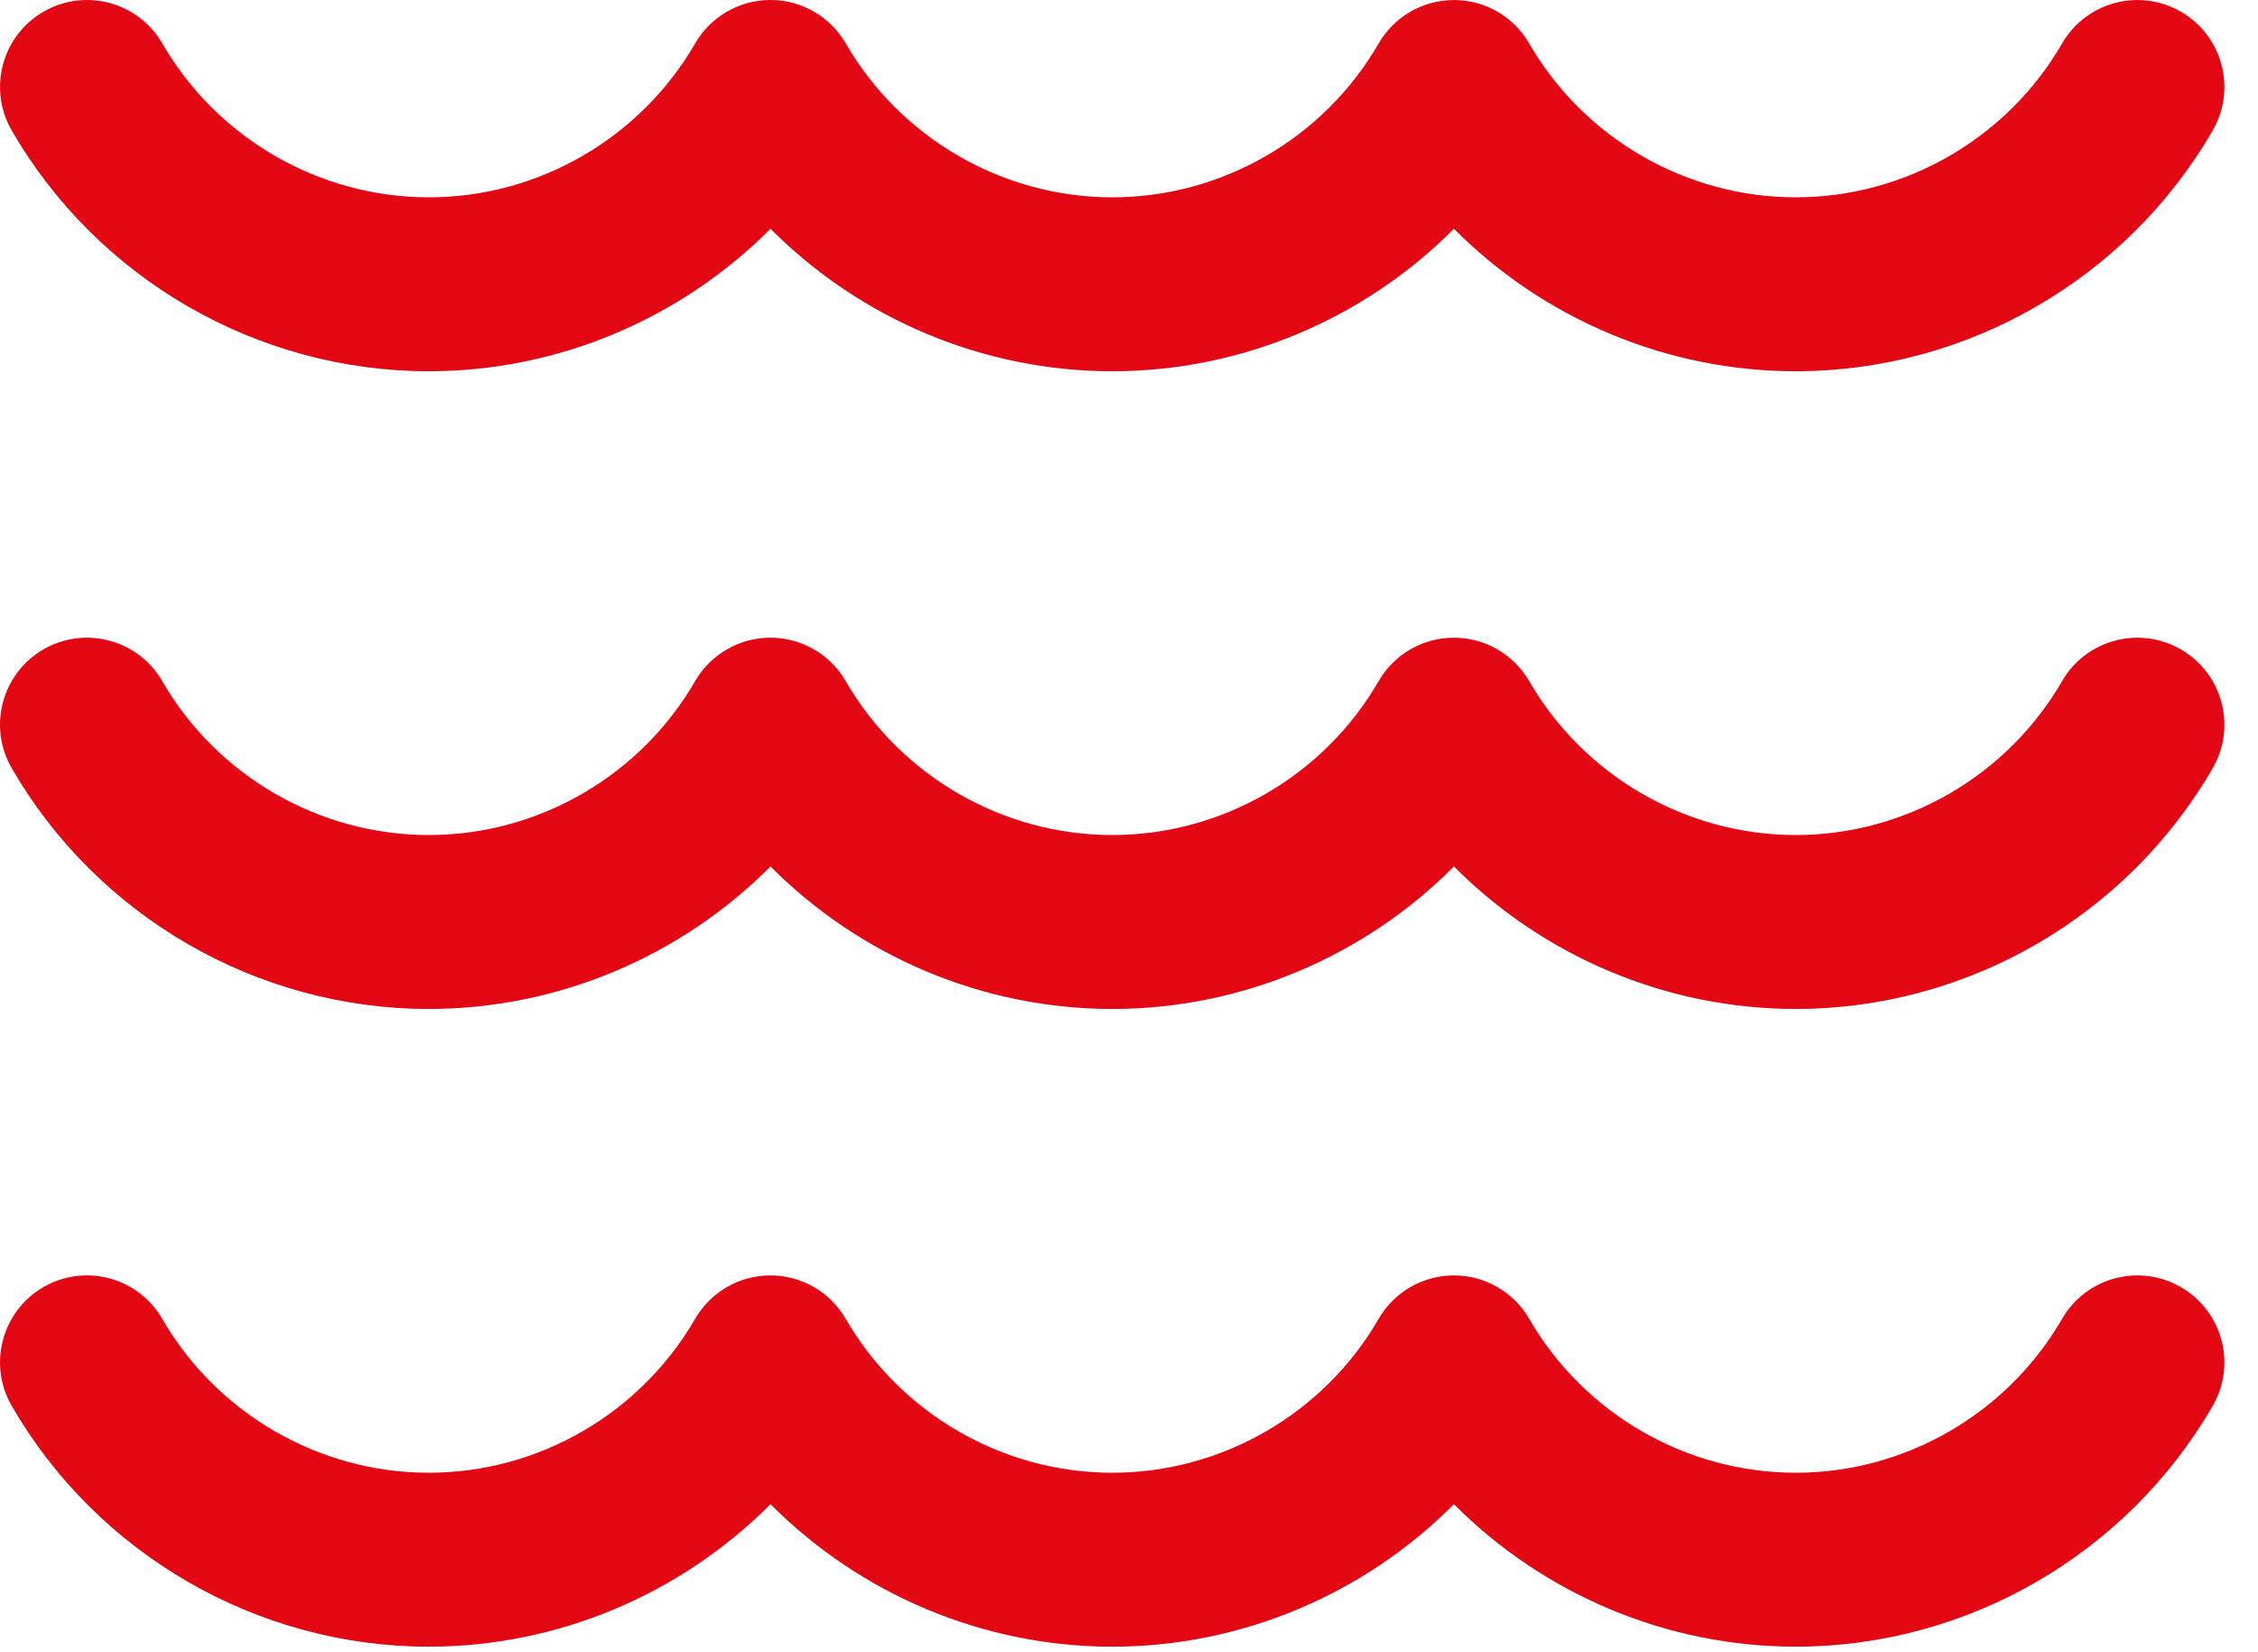
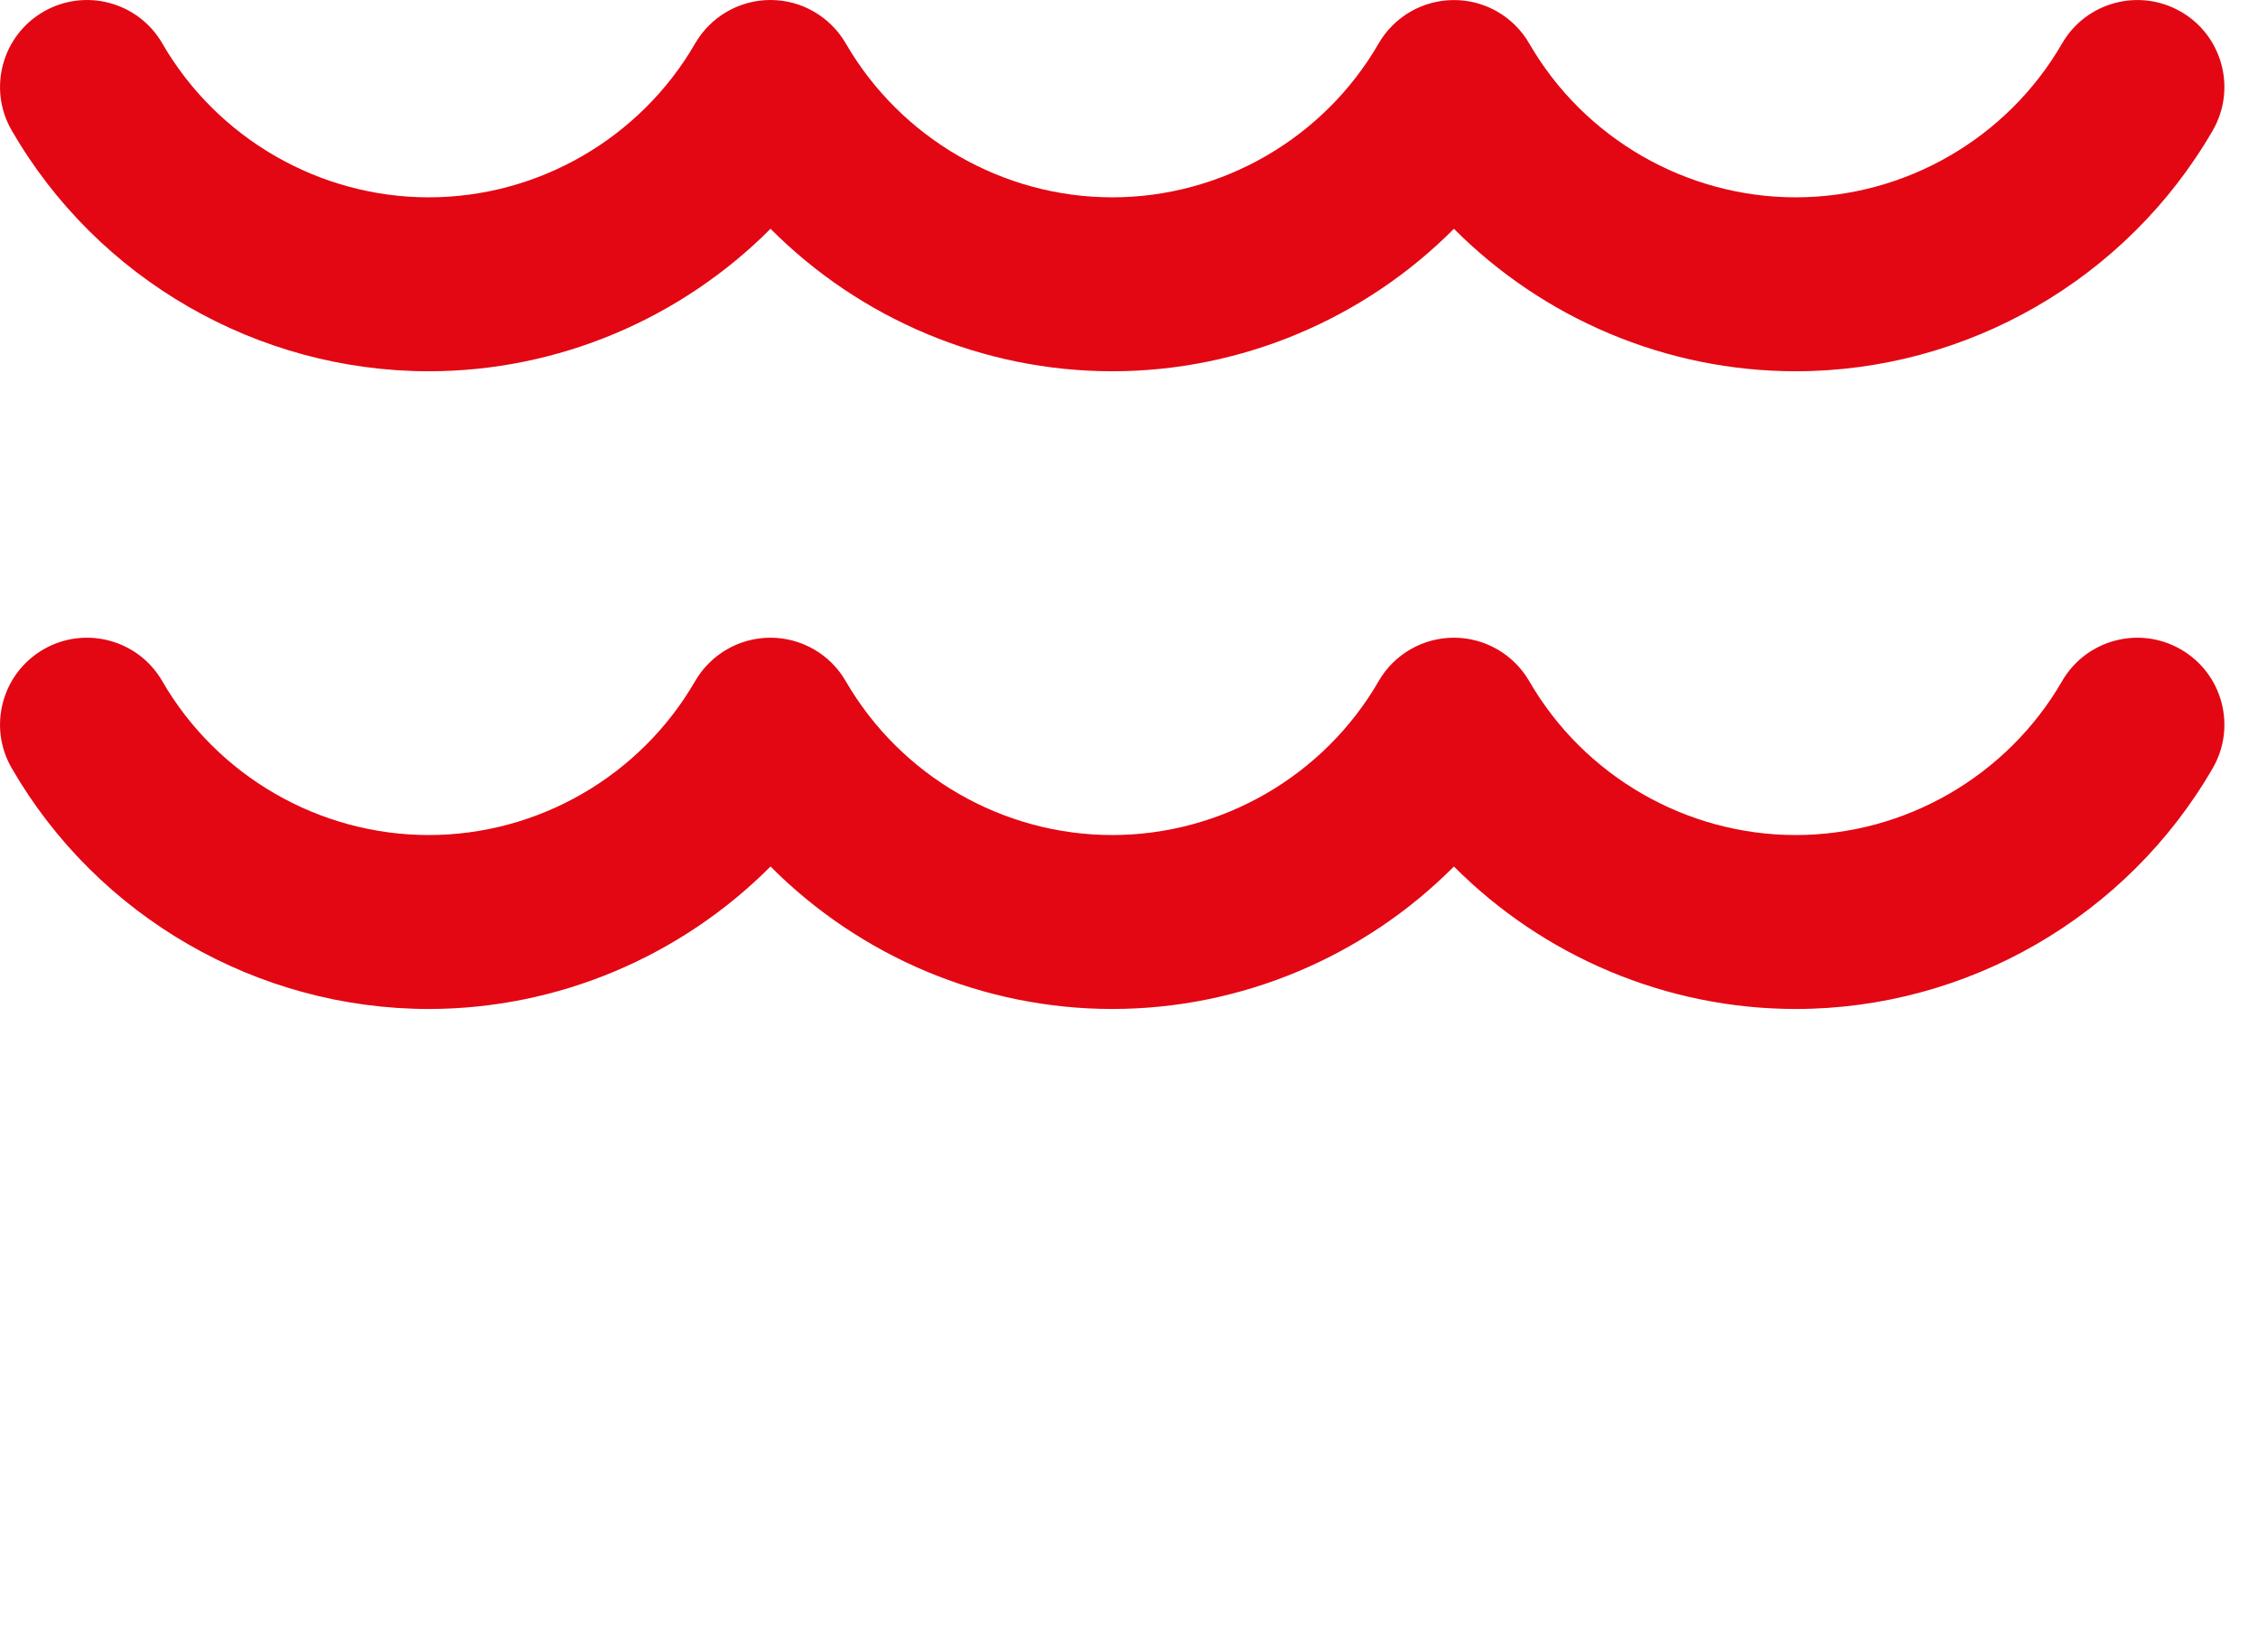
<svg xmlns="http://www.w3.org/2000/svg" width="41px" height="30px" viewBox="0 0 41 30" version="1.1">
  <title>voda</title>
  <desc>Created with Sketch.</desc>
  <defs />
  <g id="PC" stroke="none" stroke-width="1" fill="none" fill-rule="evenodd">
    <g id="hotel" transform="translate(-1273, -875)" fill="#E30613">
      <g id="pocasie" transform="translate(1100, 792)">
        <g id="voda" transform="translate(173, 83)">
          <path d="M7.785,6.741 C10.136,6.741 12.367,5.785 13.991,4.154 C15.614,5.785 17.844,6.741 20.195,6.741 C22.547,6.741 24.778,5.785 26.4,4.154 C28.023,5.785 30.254,6.741 32.606,6.741 C35.717,6.741 38.618,5.067 40.178,2.369 C40.614,1.615 40.356,0.649 39.601,0.213 C38.846,-0.223 37.88,0.034 37.443,0.789 C36.447,2.513 34.593,3.583 32.606,3.583 C30.618,3.583 28.763,2.513 27.767,0.789 C27.484,0.301 26.964,0 26.4,0.001 C25.836,0.001 25.316,0.301 25.033,0.789 C24.038,2.513 22.184,3.583 20.196,3.583 C18.208,3.583 16.355,2.512 15.357,0.788 C15.074,0.301 14.554,0 13.991,0 L13.989,0 C13.426,0 12.905,0.301 12.623,0.788 C11.626,2.512 9.773,3.583 7.785,3.583 C5.798,3.583 3.943,2.512 2.947,0.788 C2.51,0.034 1.544,-0.224 0.789,0.213 C0.035,0.649 -0.224,1.615 0.213,2.369 C1.771,5.067 4.673,6.741 7.785,6.741" id="Fill-1" />
          <path d="M39.6,11.792 C38.846,11.355 37.879,11.613 37.443,12.367 C36.446,14.091 34.593,15.162 32.606,15.162 C30.618,15.162 28.763,14.091 27.767,12.367 C27.484,11.88 26.963,11.579 26.4,11.579 C25.836,11.579 25.314,11.88 25.033,12.368 C24.037,14.092 22.183,15.162 20.195,15.162 C18.208,15.162 16.354,14.091 15.356,12.367 C15.074,11.879 14.553,11.579 13.989,11.579 C13.425,11.579 12.905,11.88 12.622,12.367 C11.626,14.091 9.773,15.162 7.785,15.162 C5.797,15.162 3.942,14.091 2.946,12.367 C2.51,11.613 1.544,11.355 0.789,11.791 C0.034,12.228 -0.224,13.194 0.213,13.948 C1.771,16.645 4.673,18.32 7.785,18.32 C10.136,18.32 12.367,17.363 13.991,15.733 C15.614,17.364 17.845,18.32 20.196,18.32 C22.547,18.32 24.778,17.364 26.4,15.733 C28.023,17.364 30.255,18.32 32.606,18.32 C35.718,18.32 38.618,16.646 40.178,13.948 C40.614,13.194 40.356,12.228 39.6,11.792" id="Fill-3" />
-           <path d="M39.6,23.371 C38.846,22.934 37.879,23.192 37.443,23.946 C36.446,25.67 34.593,26.741 32.606,26.741 C30.618,26.741 28.763,25.67 27.767,23.946 C27.484,23.459 26.963,23.158 26.4,23.158 C25.836,23.158 25.314,23.459 25.033,23.947 C24.037,25.671 22.183,26.741 20.195,26.741 C18.208,26.741 16.354,25.67 15.356,23.946 C15.074,23.458 14.553,23.158 13.989,23.158 C13.425,23.158 12.905,23.459 12.622,23.946 C11.626,25.67 9.773,26.741 7.785,26.741 C5.797,26.741 3.942,25.67 2.946,23.946 C2.51,23.192 1.544,22.934 0.789,23.37 C0.034,23.807 -0.224,24.773 0.213,25.527 C1.771,28.224 4.673,29.899 7.785,29.899 C10.136,29.899 12.367,28.942 13.991,27.312 C15.614,28.943 17.845,29.899 20.196,29.899 C22.547,29.899 24.778,28.943 26.4,27.312 C28.023,28.943 30.255,29.899 32.606,29.899 C35.718,29.899 38.618,28.224 40.178,25.527 C40.614,24.773 40.356,23.807 39.6,23.371" id="Fill-5" />
        </g>
      </g>
    </g>
  </g>
</svg>